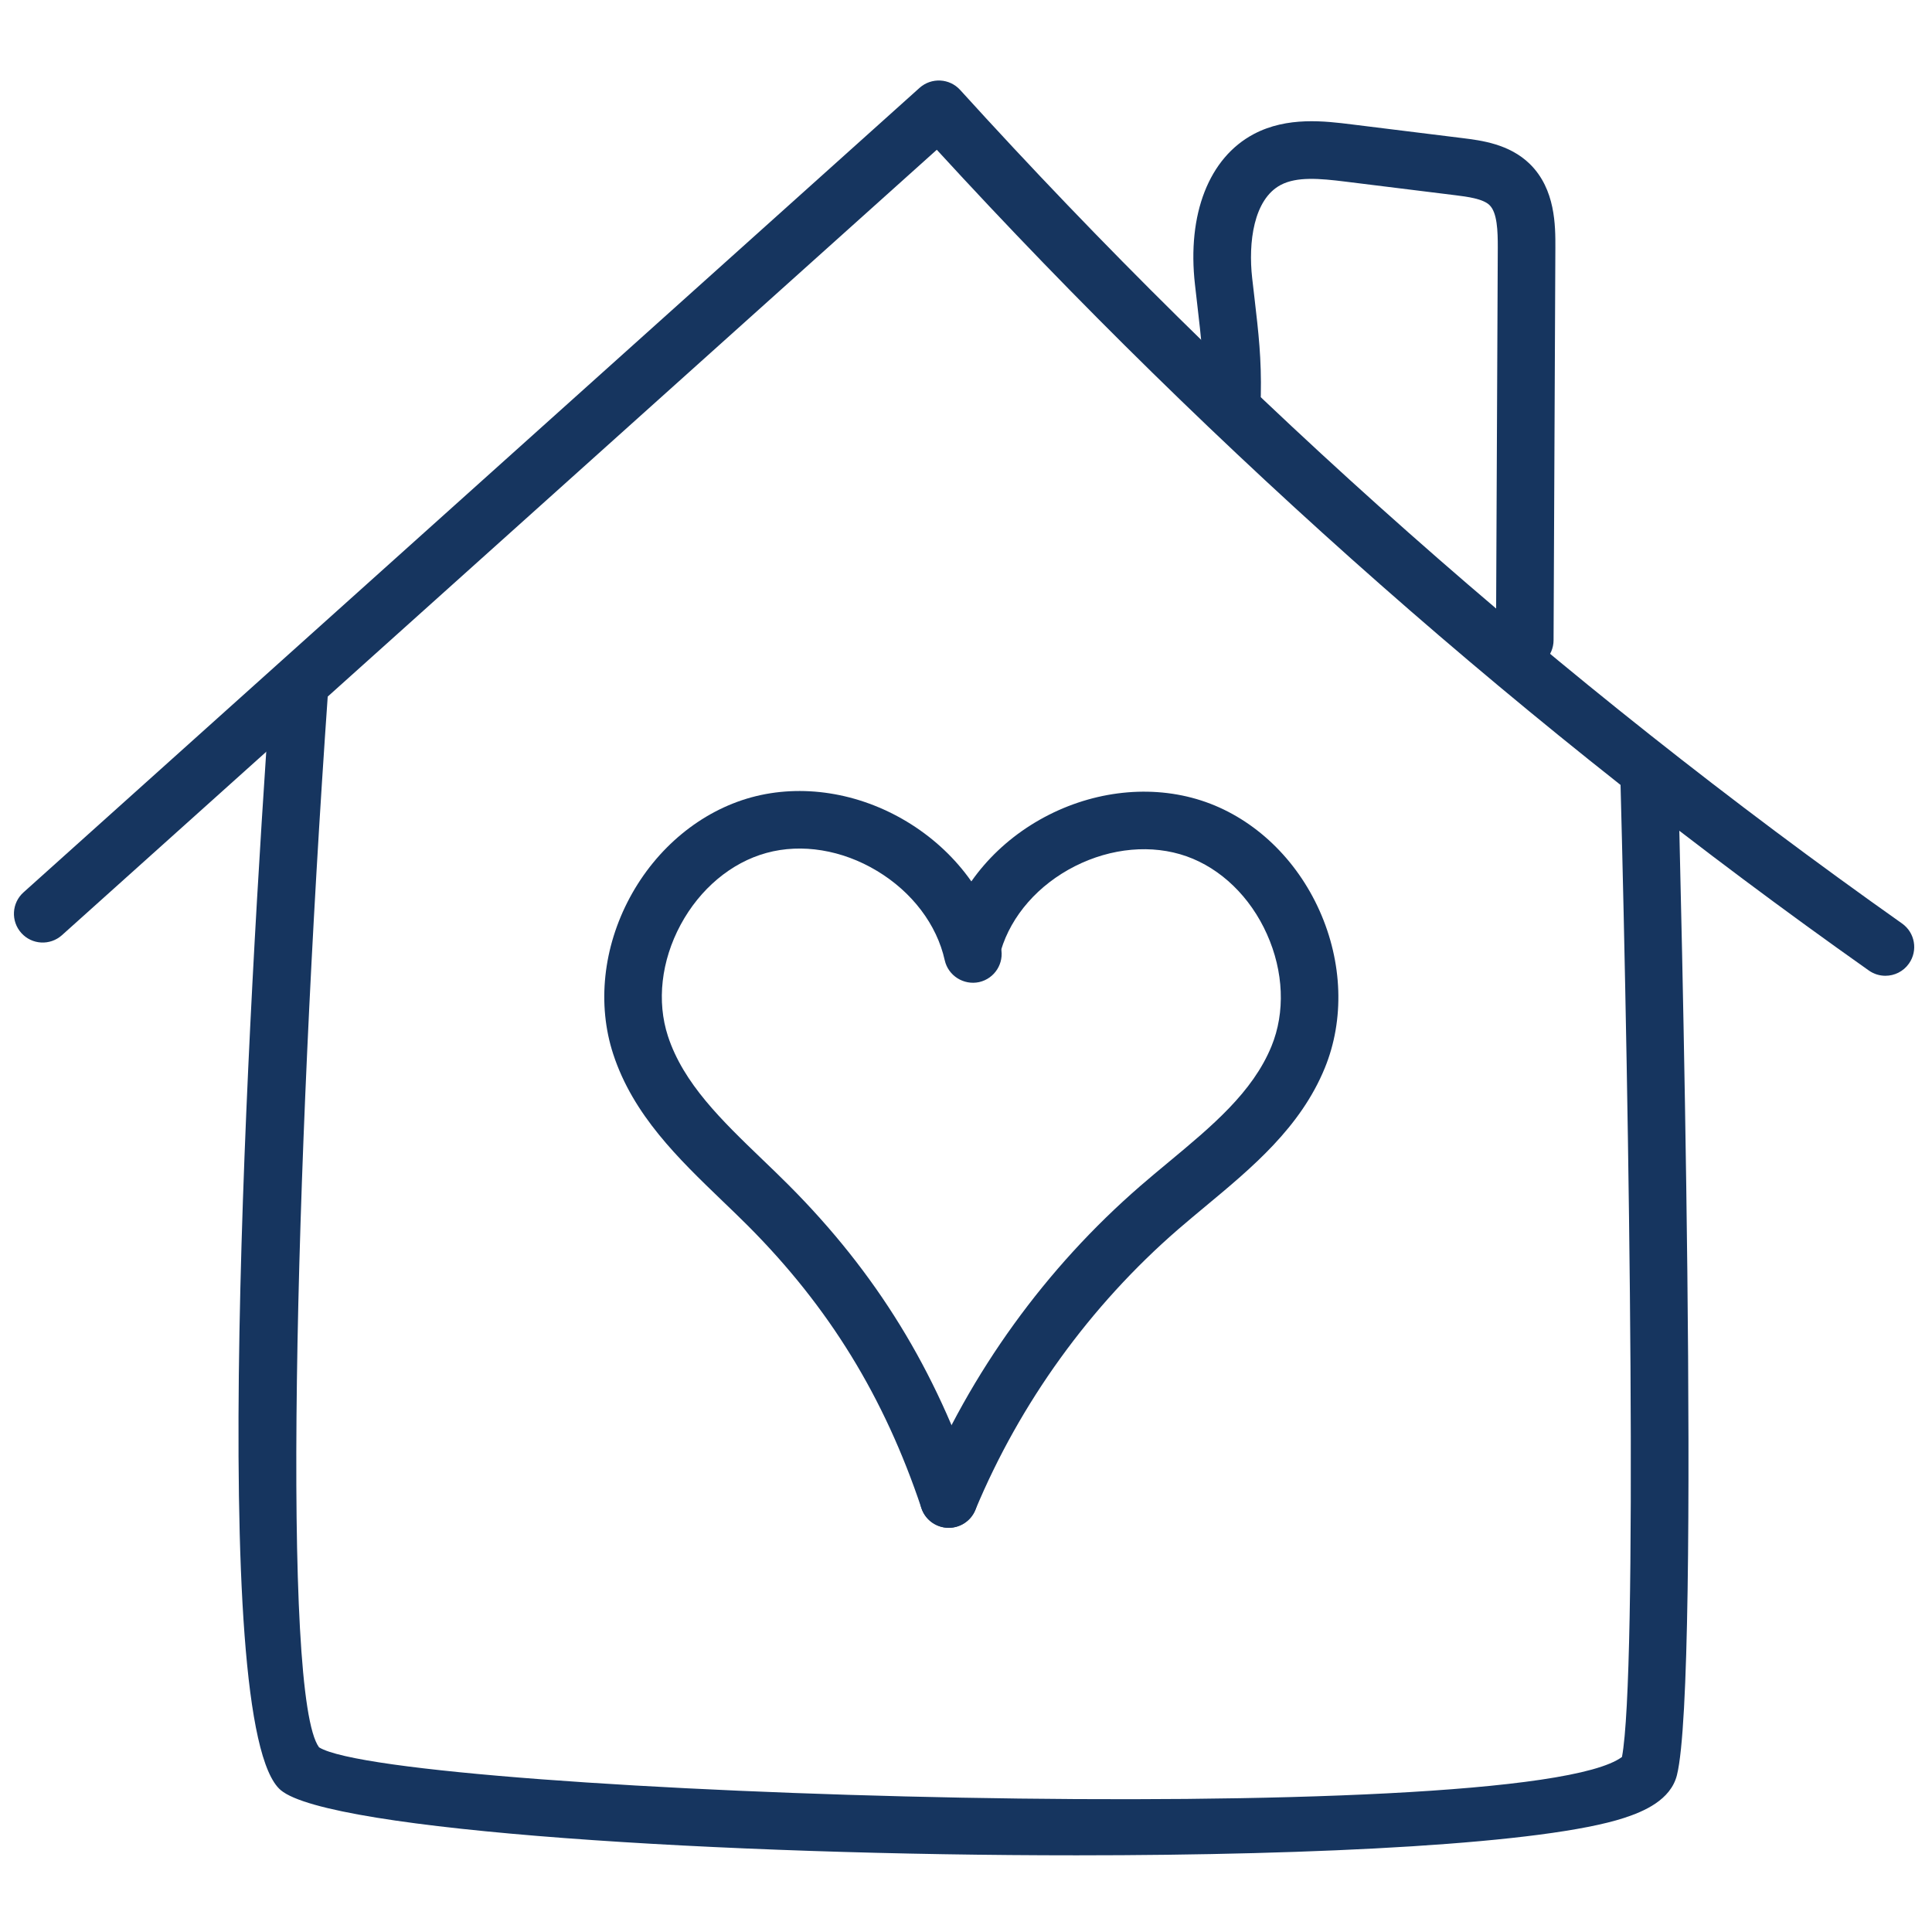
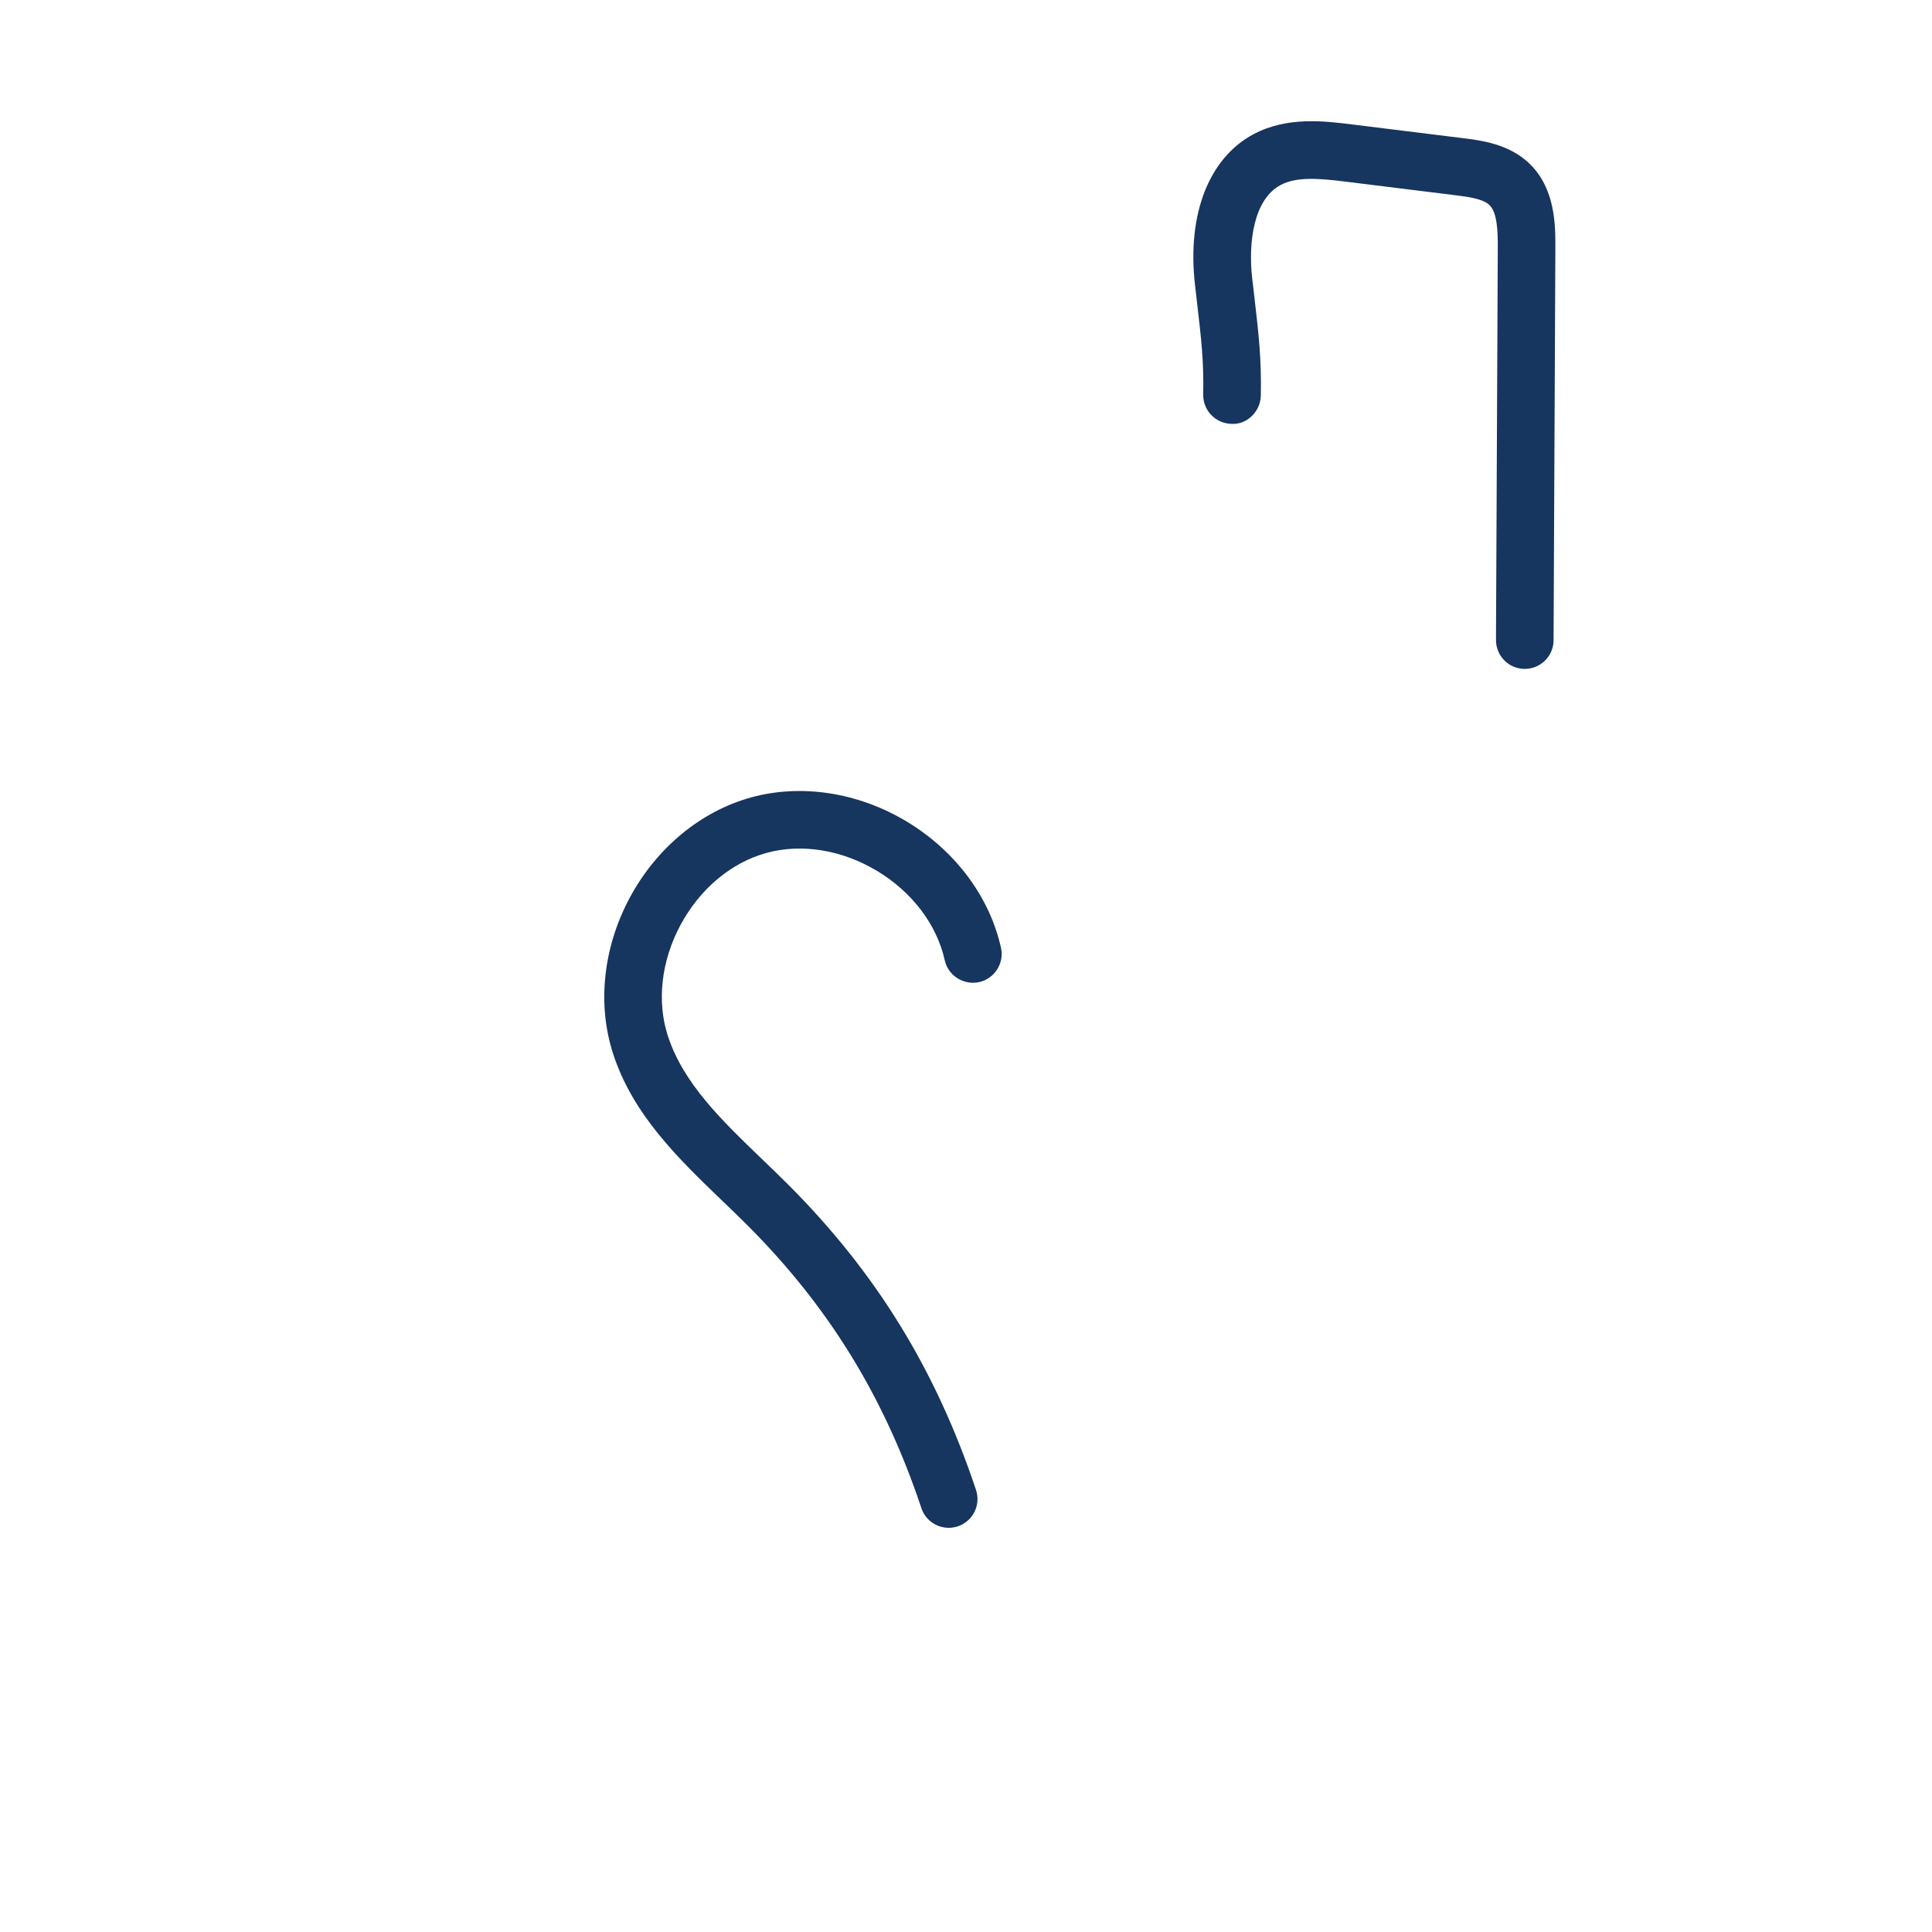
<svg xmlns="http://www.w3.org/2000/svg" version="1.0" preserveAspectRatio="xMidYMid meet" height="1080" viewBox="0 0 810 810" zoomAndPan="magnify" width="1080">
  <defs>
    <clipPath id="6a1cc72b16">
      <path clip-rule="nonzero" d="M 99 277 L 708 277 L 708 777.898 L 99 777.898 Z M 99 277" />
    </clipPath>
  </defs>
-   <rect fill-opacity="1" height="972" y="-81" fill="#ffffff" width="972" x="-81" />
-   <rect fill-opacity="1" height="972" y="-81" fill="#ffffff" width="972" x="-81" />
  <g clip-path="url(#6a1cc72b16)">
-     <path fill-rule="nonzero" fill-opacity="1" d="M 451.379 777.852 C 303.258 777.867 138.25 767.652 117.754 750.566 C 86.352 724.395 104.285 418.703 113.449 288.48 C 113.906 281.832 119.785 276.879 126.336 277.289 C 132.984 277.762 138 283.531 137.527 290.18 C 123.398 491.004 118.117 711.383 133.758 732.57 C 165.648 752.484 638.609 767.617 680.023 736.609 C 686.578 701.543 683.23 472.141 679.285 323.688 C 679.113 317.023 684.379 311.492 691.043 311.301 C 691.152 311.301 691.262 311.301 691.359 311.301 C 697.879 311.301 703.258 316.504 703.43 323.059 C 704.449 361.898 713.191 703.742 703.066 744.215 C 700.457 754.684 689.156 759.492 680.891 762.18 C 647.758 772.996 553.594 777.852 451.379 777.852 Z M 451.379 777.852" fill="#16355f" />
-   </g>
-   <path fill-rule="nonzero" fill-opacity="1" d="M 790.457 409.098 C 788.051 409.098 785.617 408.375 783.512 406.883 C 641.562 306.586 510.148 190.859 392.754 62.789 L 25.98 392.074 C 21.012 396.523 13.391 396.133 8.941 391.164 C 4.477 386.199 4.887 378.574 9.855 374.125 L 385.539 36.824 C 390.488 32.422 398.066 32.785 402.543 37.703 C 520.805 167.988 653.668 285.574 797.438 387.172 C 802.891 391.023 804.18 398.551 800.328 403.988 C 797.988 407.32 794.246 409.098 790.457 409.098 Z M 790.457 409.098" fill="#16355f" />
+     </g>
  <path fill-rule="nonzero" fill-opacity="1" d="M 639.27 280.434 C 639.254 280.434 639.238 280.434 639.207 280.434 C 632.543 280.402 627.168 274.98 627.199 268.301 L 627.953 103.781 C 627.969 96.852 627.73 89.18 624.512 86.02 C 621.742 83.285 615.078 82.469 610.223 81.855 L 563.965 76.133 C 553.199 74.797 543.723 73.98 536.961 77.531 C 525.551 83.57 523.289 101.691 524.984 116.641 L 525.945 124.922 C 527.656 139.68 528.914 150.352 528.602 165.867 C 528.477 172.531 522.754 178.141 516.293 177.703 C 509.629 177.562 504.332 172.059 504.457 165.395 C 504.742 151.516 503.625 142.055 501.961 127.719 L 501 119.344 C 497.637 89.746 506.879 66.137 525.691 56.188 C 539.715 48.785 555.43 50.75 566.938 52.18 L 613.18 57.902 C 621.004 58.875 632.824 60.34 641.438 68.793 C 652.172 79.355 652.125 94.711 652.094 103.891 L 651.34 268.426 C 651.309 275.059 645.918 280.434 639.27 280.434 Z M 639.27 280.434" fill="#16355f" />
-   <path fill-rule="nonzero" fill-opacity="1" d="M 397.75 640.543 C 396.195 640.543 394.625 640.242 393.113 639.613 C 386.953 637.051 384.047 629.98 386.605 623.832 C 406.805 575.375 438.445 531.57 478.148 497.164 C 481.996 493.816 485.957 490.531 489.934 487.23 C 508.059 472.172 525.176 457.965 533.082 438.617 C 538.895 424.438 538.203 407.32 531.18 391.668 C 524.184 376.012 511.879 364.113 497.449 359.004 C 482.988 353.914 465.965 355.422 450.641 363.172 C 435.348 370.934 424.047 383.793 419.645 398.473 C 417.727 404.84 411.016 408.453 404.605 406.566 C 398.223 404.648 394.59 397.906 396.508 391.527 C 402.812 370.559 418.562 352.371 439.719 341.637 C 460.891 330.918 484.875 328.969 505.496 336.246 C 526.133 343.539 543.516 360.137 553.215 381.797 C 562.914 403.457 563.73 427.504 555.43 447.766 C 545.23 472.676 524.953 489.512 505.355 505.793 C 501.52 509 497.684 512.176 493.957 515.398 C 457.07 547.383 427.66 588.09 408.895 633.105 C 406.961 637.742 402.465 640.543 397.75 640.543 Z M 397.75 640.543" fill="#16355f" />
  <path fill-rule="nonzero" fill-opacity="1" d="M 397.75 640.543 C 392.707 640.543 387.988 637.352 386.309 632.305 C 370.699 585.625 347.562 547.98 313.504 513.84 C 310.016 510.352 306.414 506.895 302.801 503.422 C 284.441 485.754 265.453 467.504 257.094 441.934 C 250.289 421.121 252.832 397.199 264.07 376.297 C 275.309 355.406 293.871 340.098 314.98 334.297 C 336.09 328.527 359.855 332.223 380.195 344.469 C 400.516 356.711 414.898 375.98 419.66 397.34 C 421.105 403.848 417.004 410.293 410.496 411.754 C 404.055 413.137 397.547 409.113 396.086 402.59 C 392.77 387.645 382.426 374 367.73 365.152 C 353.051 356.301 336.137 353.535 321.363 357.59 C 306.59 361.629 293.465 372.633 285.336 387.738 C 277.211 402.844 275.277 419.863 280.039 434.418 C 286.531 454.27 302.562 469.691 319.539 486.02 C 323.266 489.605 326.988 493.172 330.605 496.805 C 367.383 533.66 392.359 574.293 409.191 624.637 C 411.316 630.969 407.906 637.805 401.586 639.914 C 400.312 640.336 399.023 640.543 397.75 640.543 Z M 397.75 640.543" fill="#16355f" />
</svg>